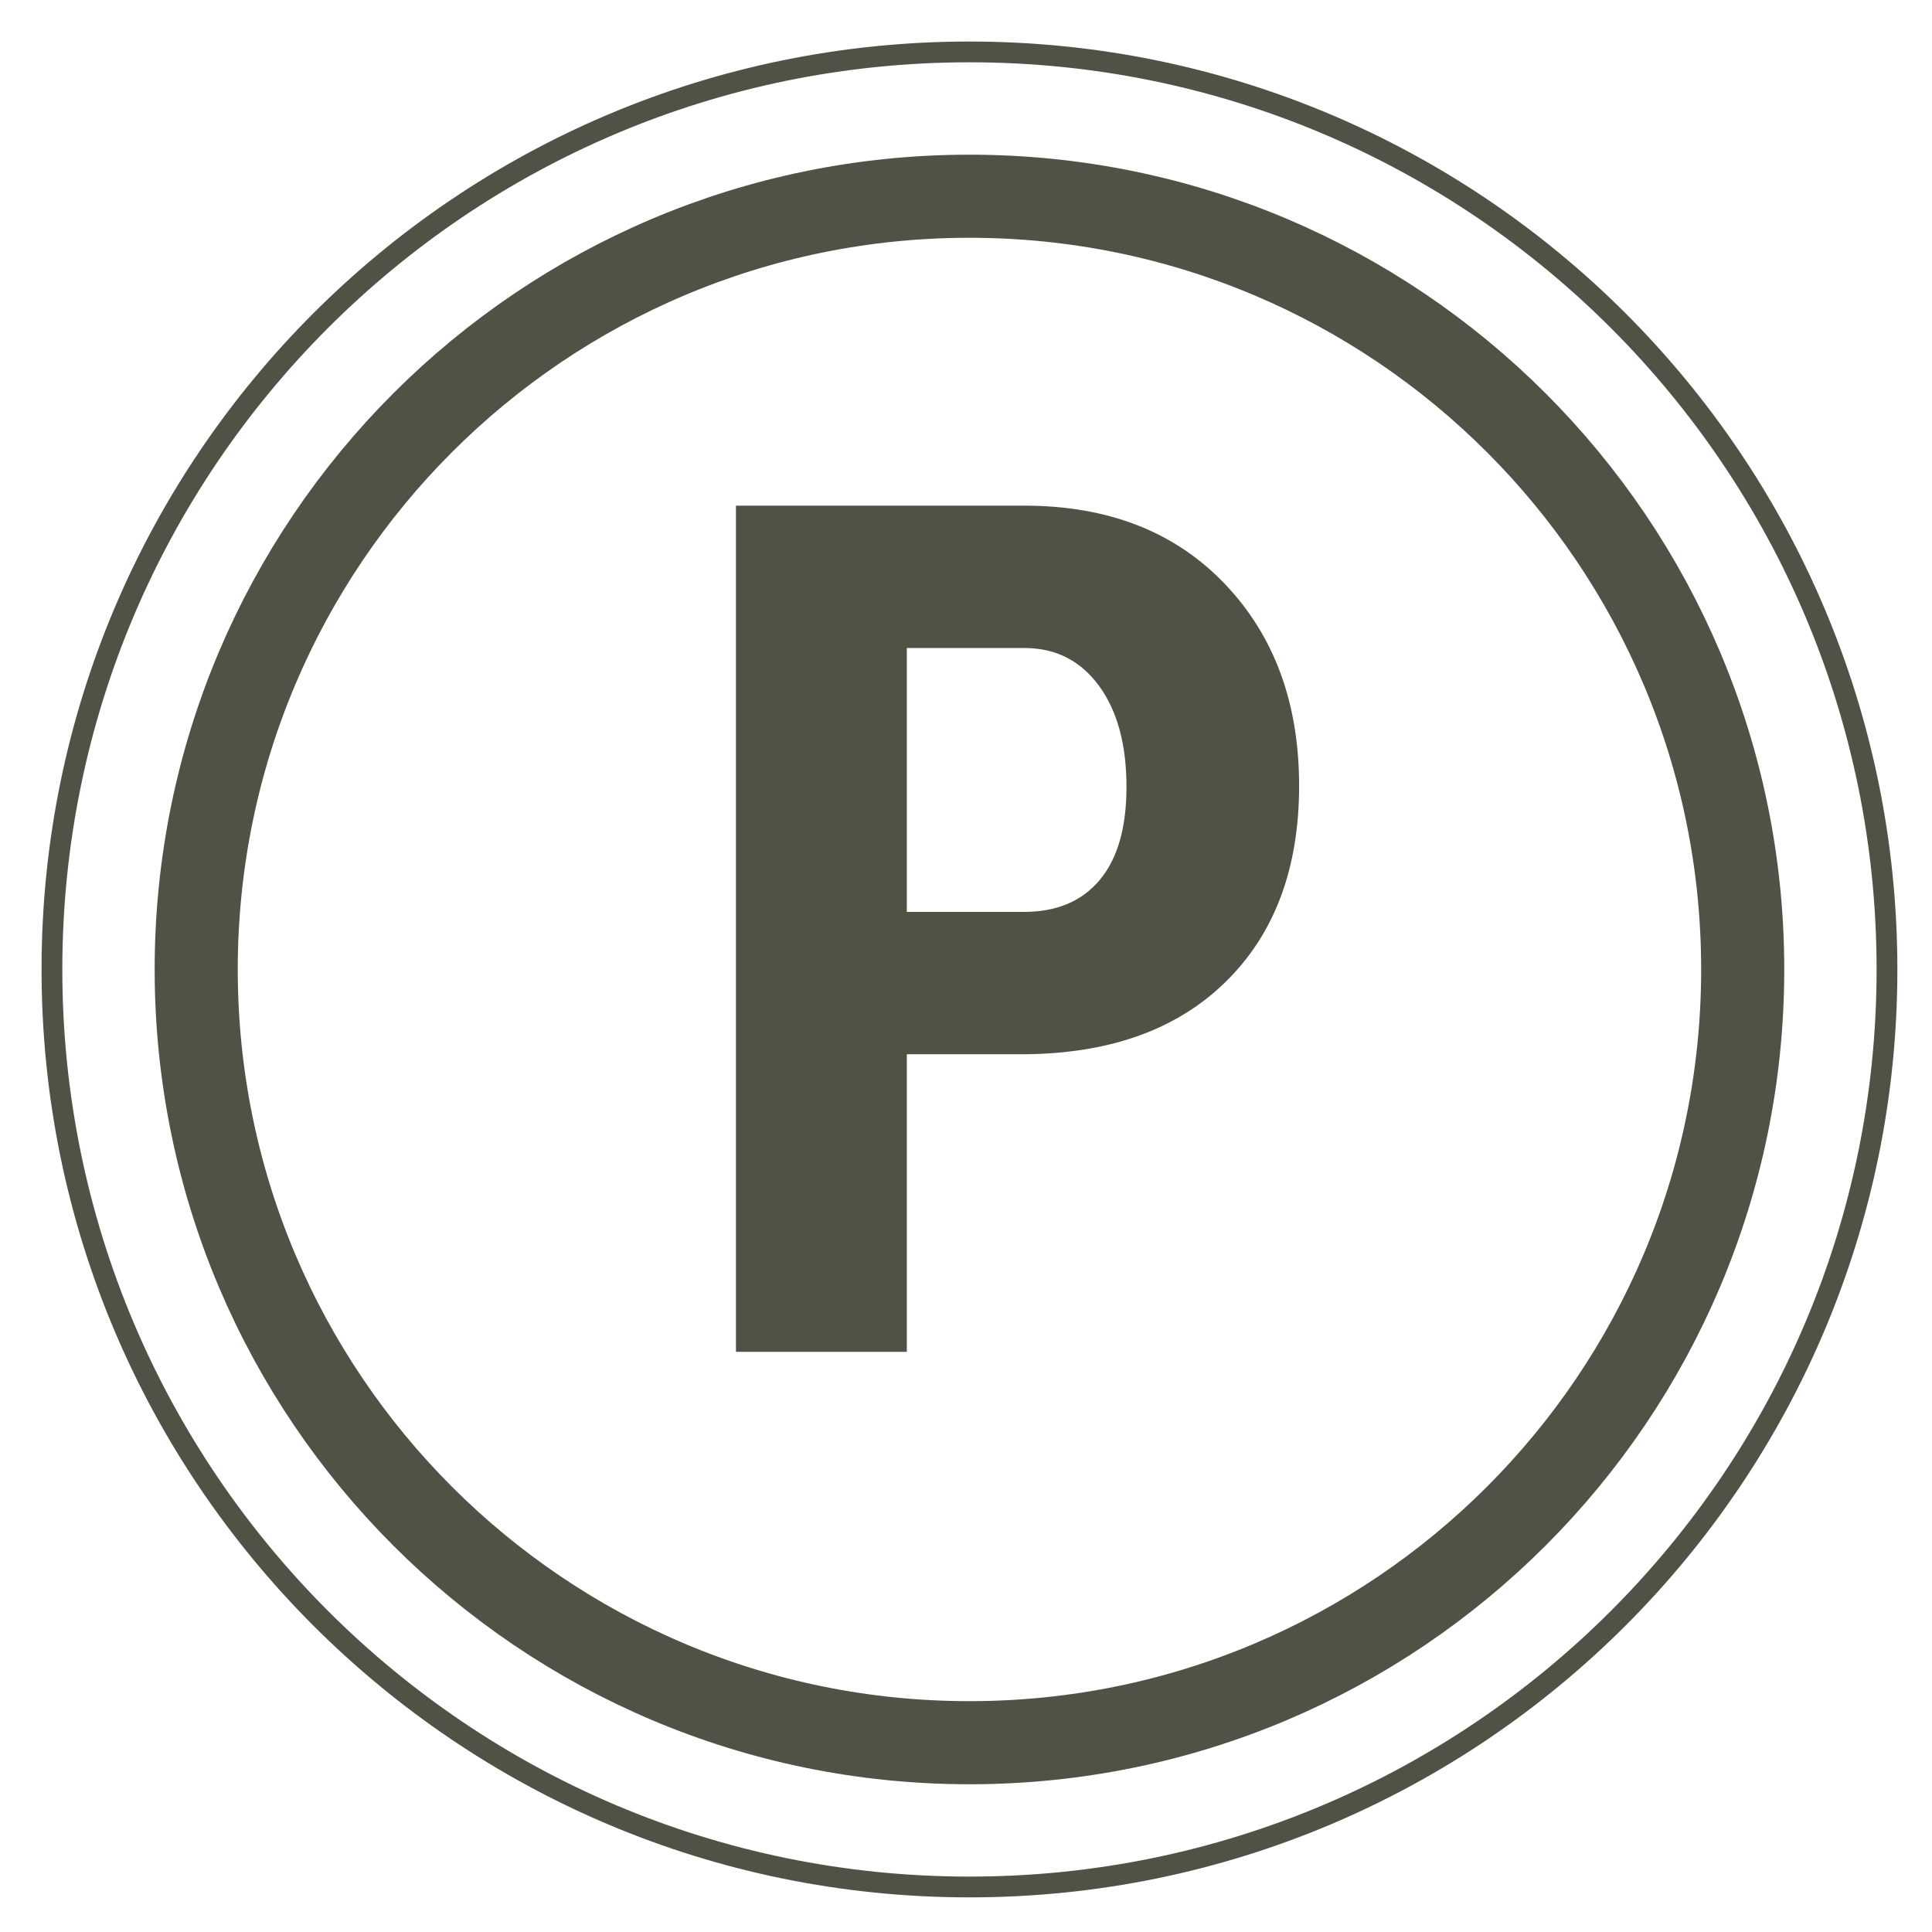
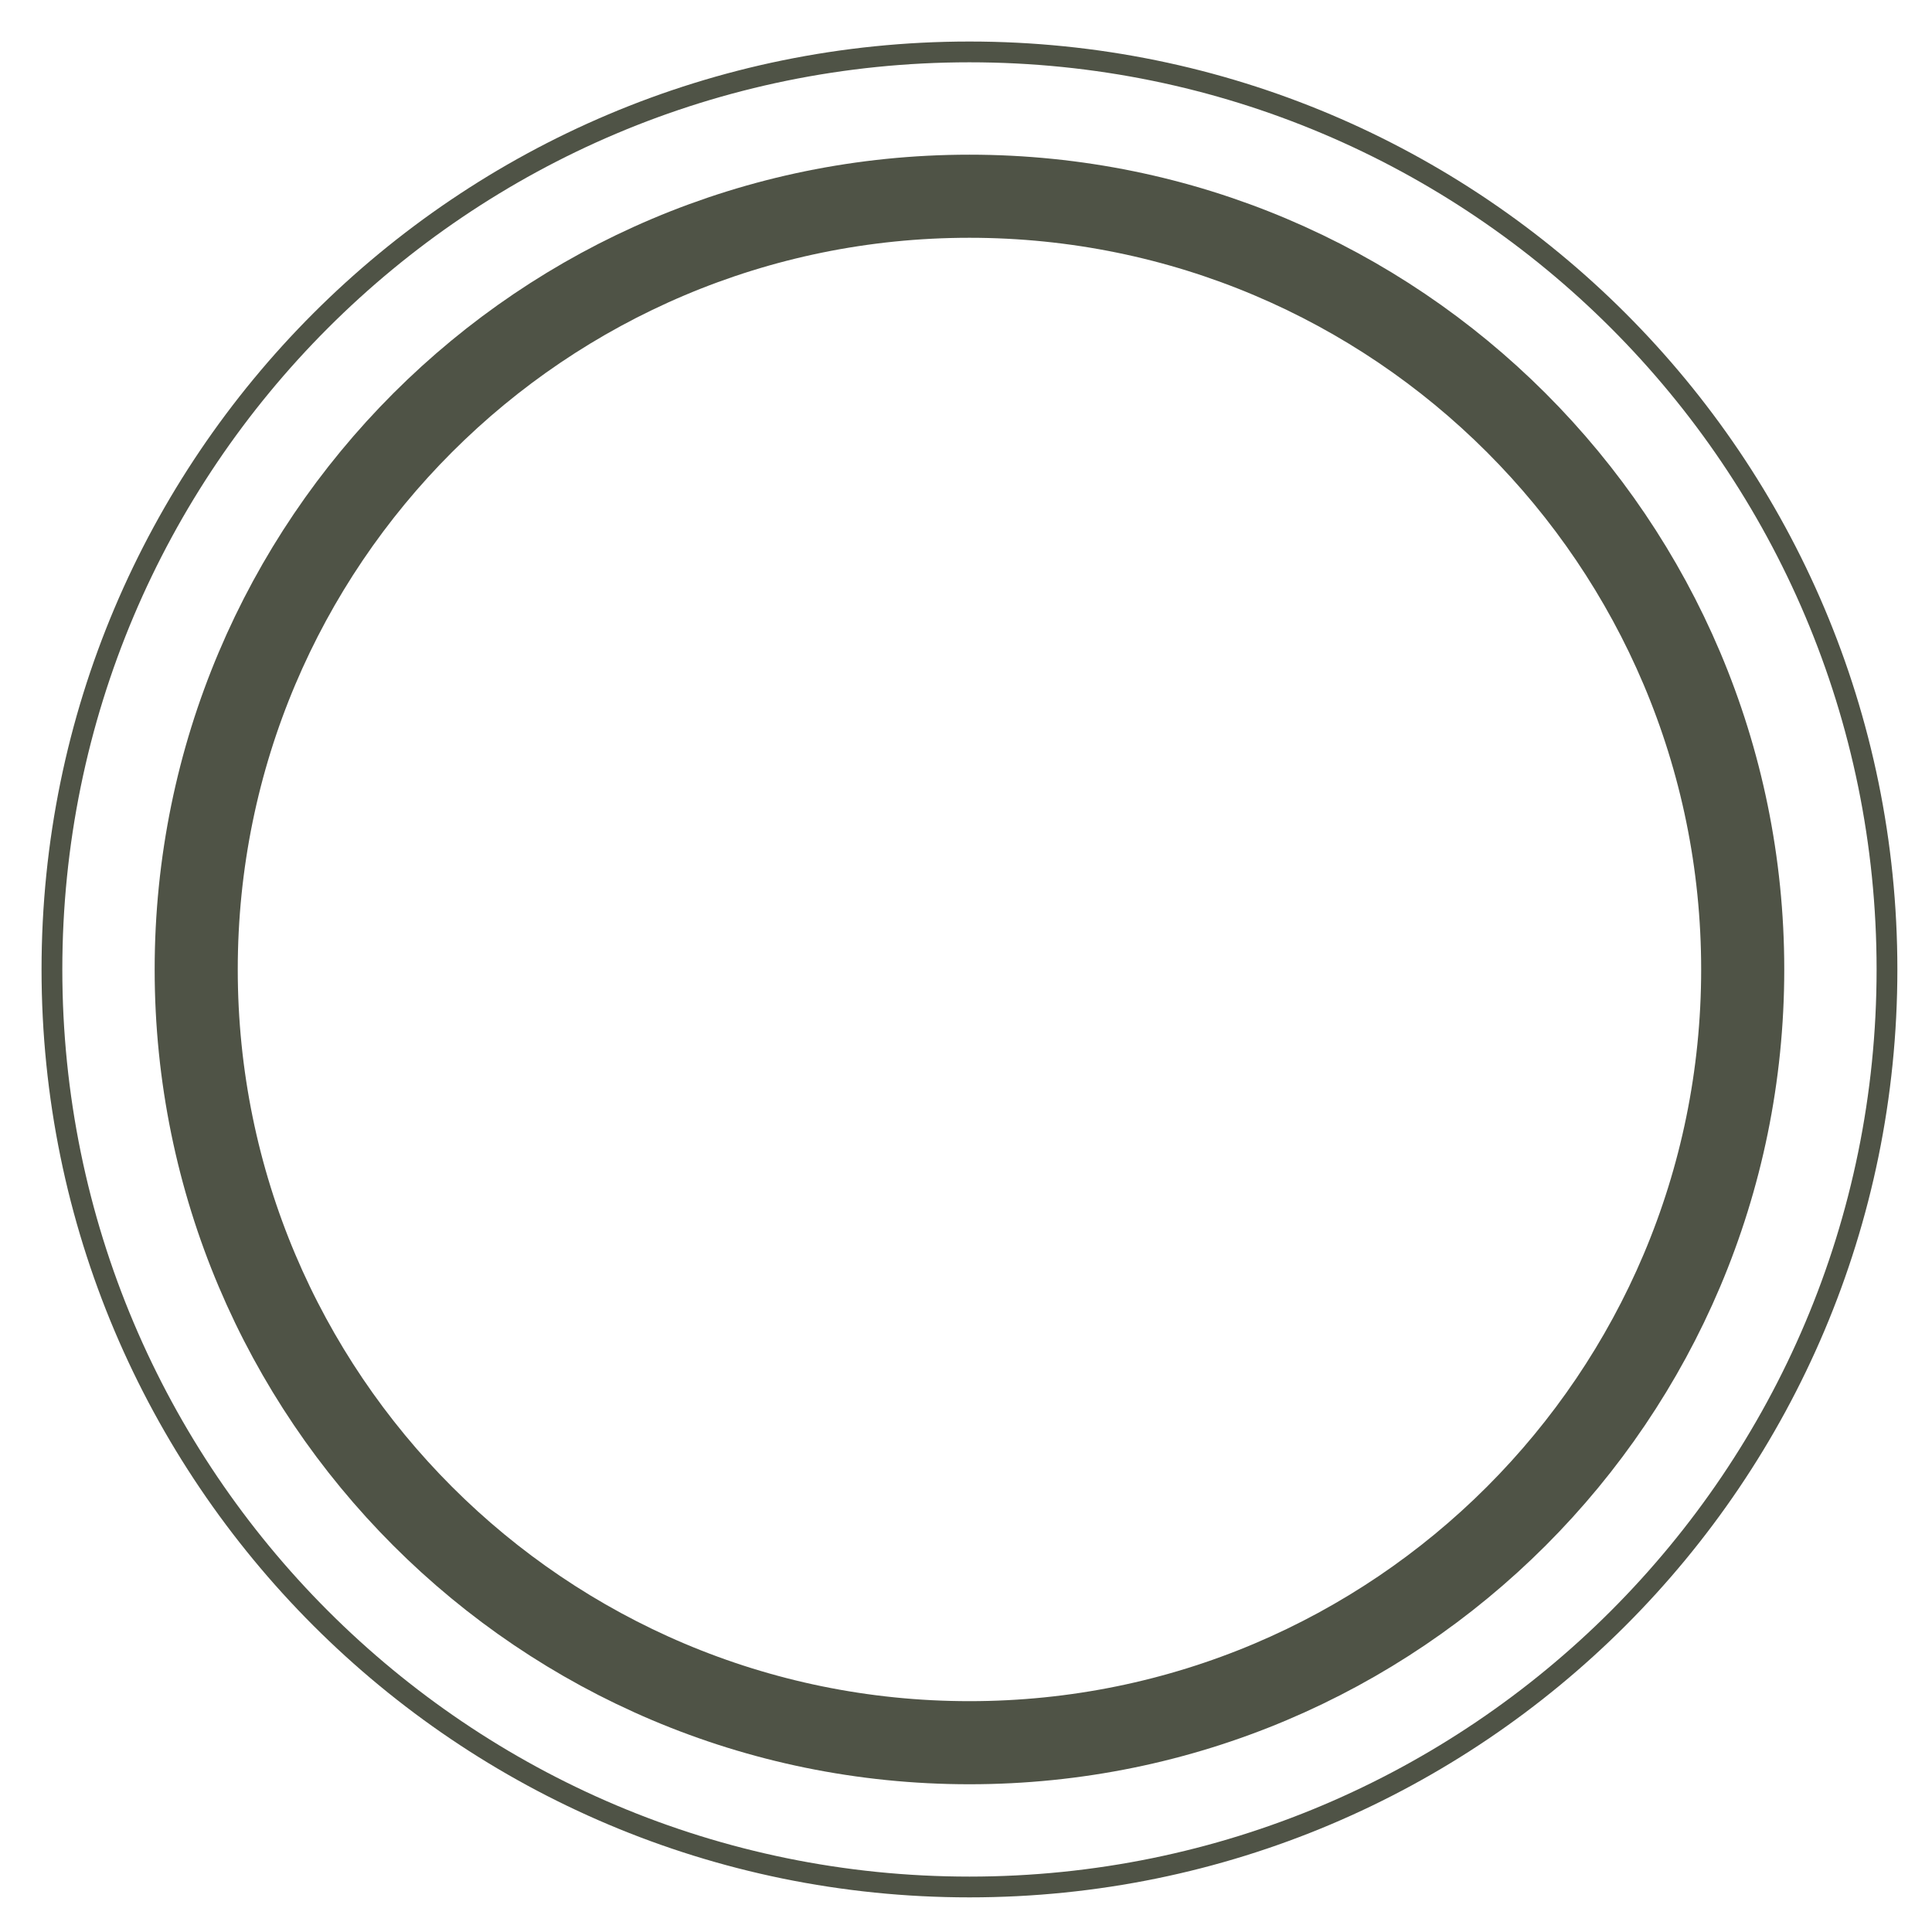
<svg xmlns="http://www.w3.org/2000/svg" width="93px" height="93px" viewBox="0 0 93 93" version="1.1">
  <desc>Created with Lunacy</desc>
  <g id="Group-7-Copy-3" transform="translate(2 2)">
-     <path d="M74.443 37.221C74.443 57.778 57.778 74.442 37.221 74.442C16.665 74.442 0 57.778 0 37.221C0 16.664 16.665 0 37.221 0C57.778 0 74.443 16.664 74.443 37.221Z" transform="translate(7.445 7.446)" id="Stroke-1" fill="none" stroke="#4F5346" stroke-width="4" />
+     <path d="M74.443 37.221C74.443 57.778 57.778 74.442 37.221 74.442C16.665 74.442 0 57.778 0 37.221C0 16.664 16.665 0 37.221 0C57.778 0 74.443 16.664 74.443 37.221" transform="translate(7.445 7.446)" id="Stroke-1" fill="none" stroke="#4F5346" stroke-width="4" />
    <path d="M88.333 44.167C88.333 68.56 68.559 88.334 44.166 88.334C19.773 88.334 0 68.56 0 44.167C0 19.774 19.773 0 44.166 0C68.559 0 88.333 19.774 88.333 44.167Z" transform="translate(0.5 0.499)" id="Stroke-3" fill="none" stroke="#4F5346" stroke-width="1" />
-     <path d="M8.225 40.733L8.225 26.409L13.708 26.409C17.905 26.409 21.187 25.252 23.555 22.94C25.924 20.627 27.109 17.475 27.109 13.484C27.109 9.493 25.911 6.248 23.514 3.748C21.117 1.249 17.905 0 13.876 0L0 0L0 40.733L8.225 40.733ZM13.876 19.555L8.225 19.555L8.225 6.854L13.96 6.854C15.433 6.872 16.608 7.483 17.485 8.686C18.362 9.889 18.799 11.507 18.799 13.54C18.799 15.498 18.371 16.991 17.513 18.016C16.655 19.042 15.443 19.555 13.876 19.555Z" transform="translate(33.426 22.34)" id="Fill-5" fill="#4F5346" fill-rule="evenodd" stroke="none" />
  </g>
</svg>